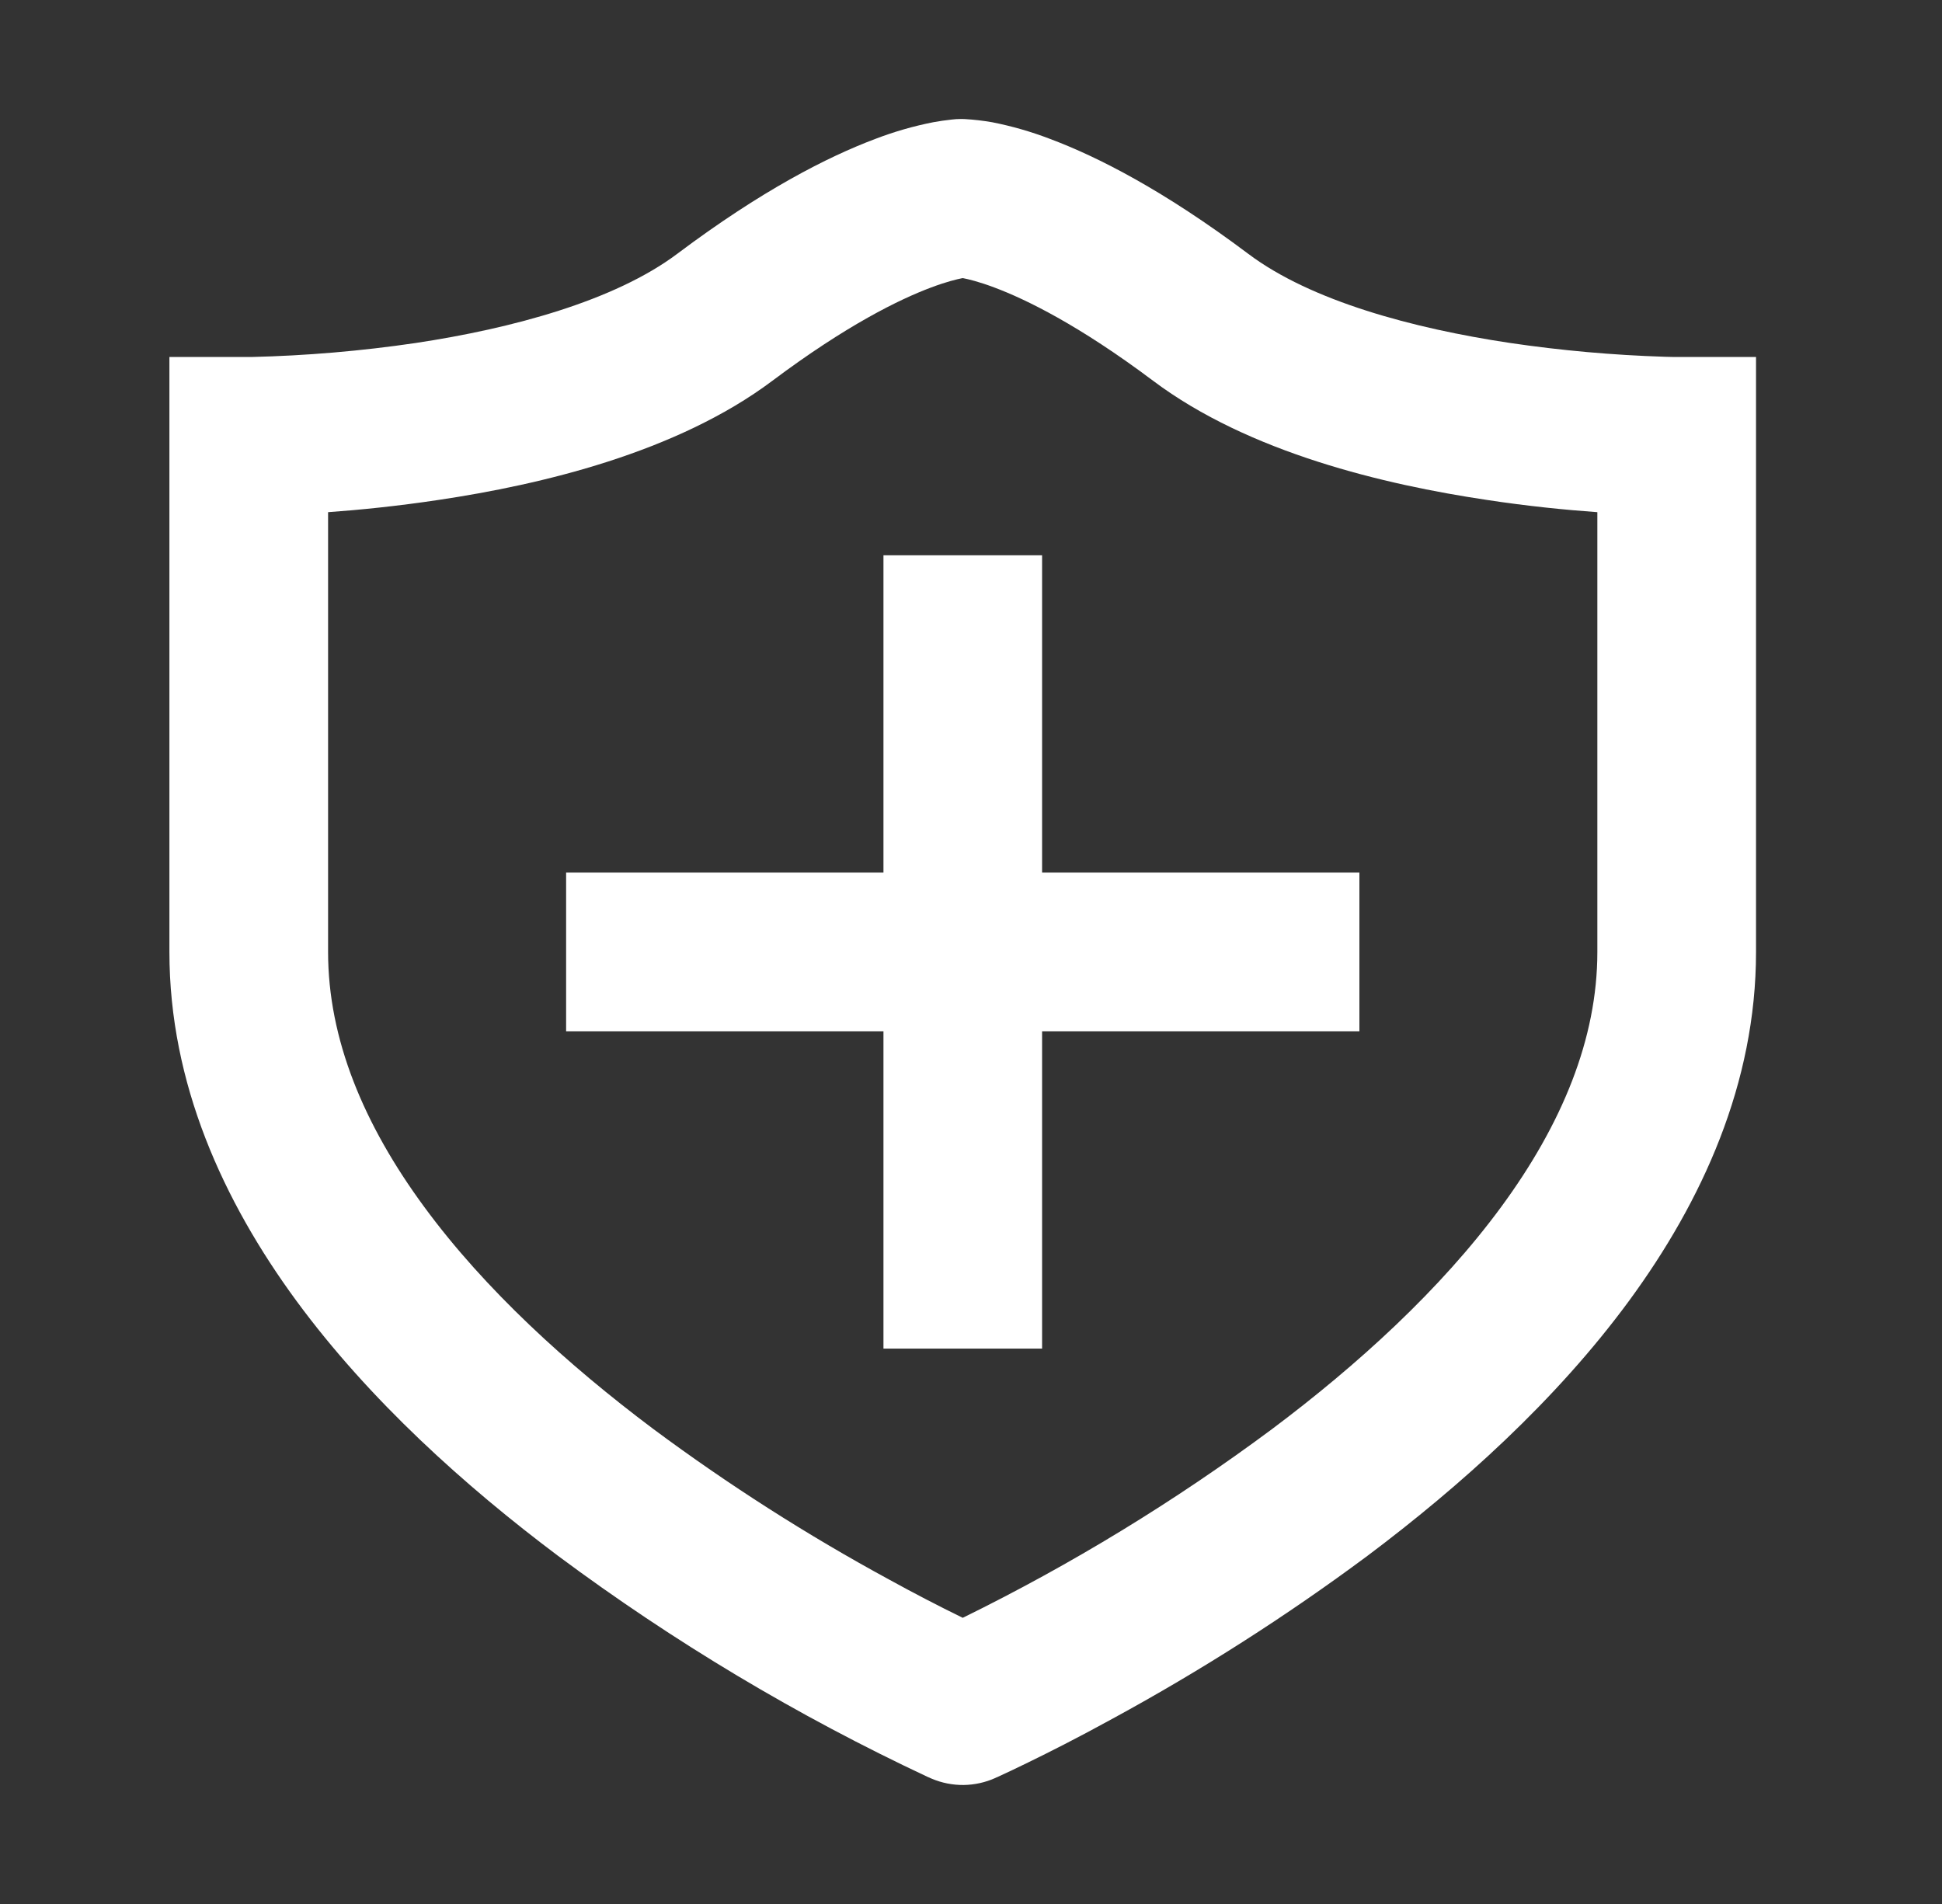
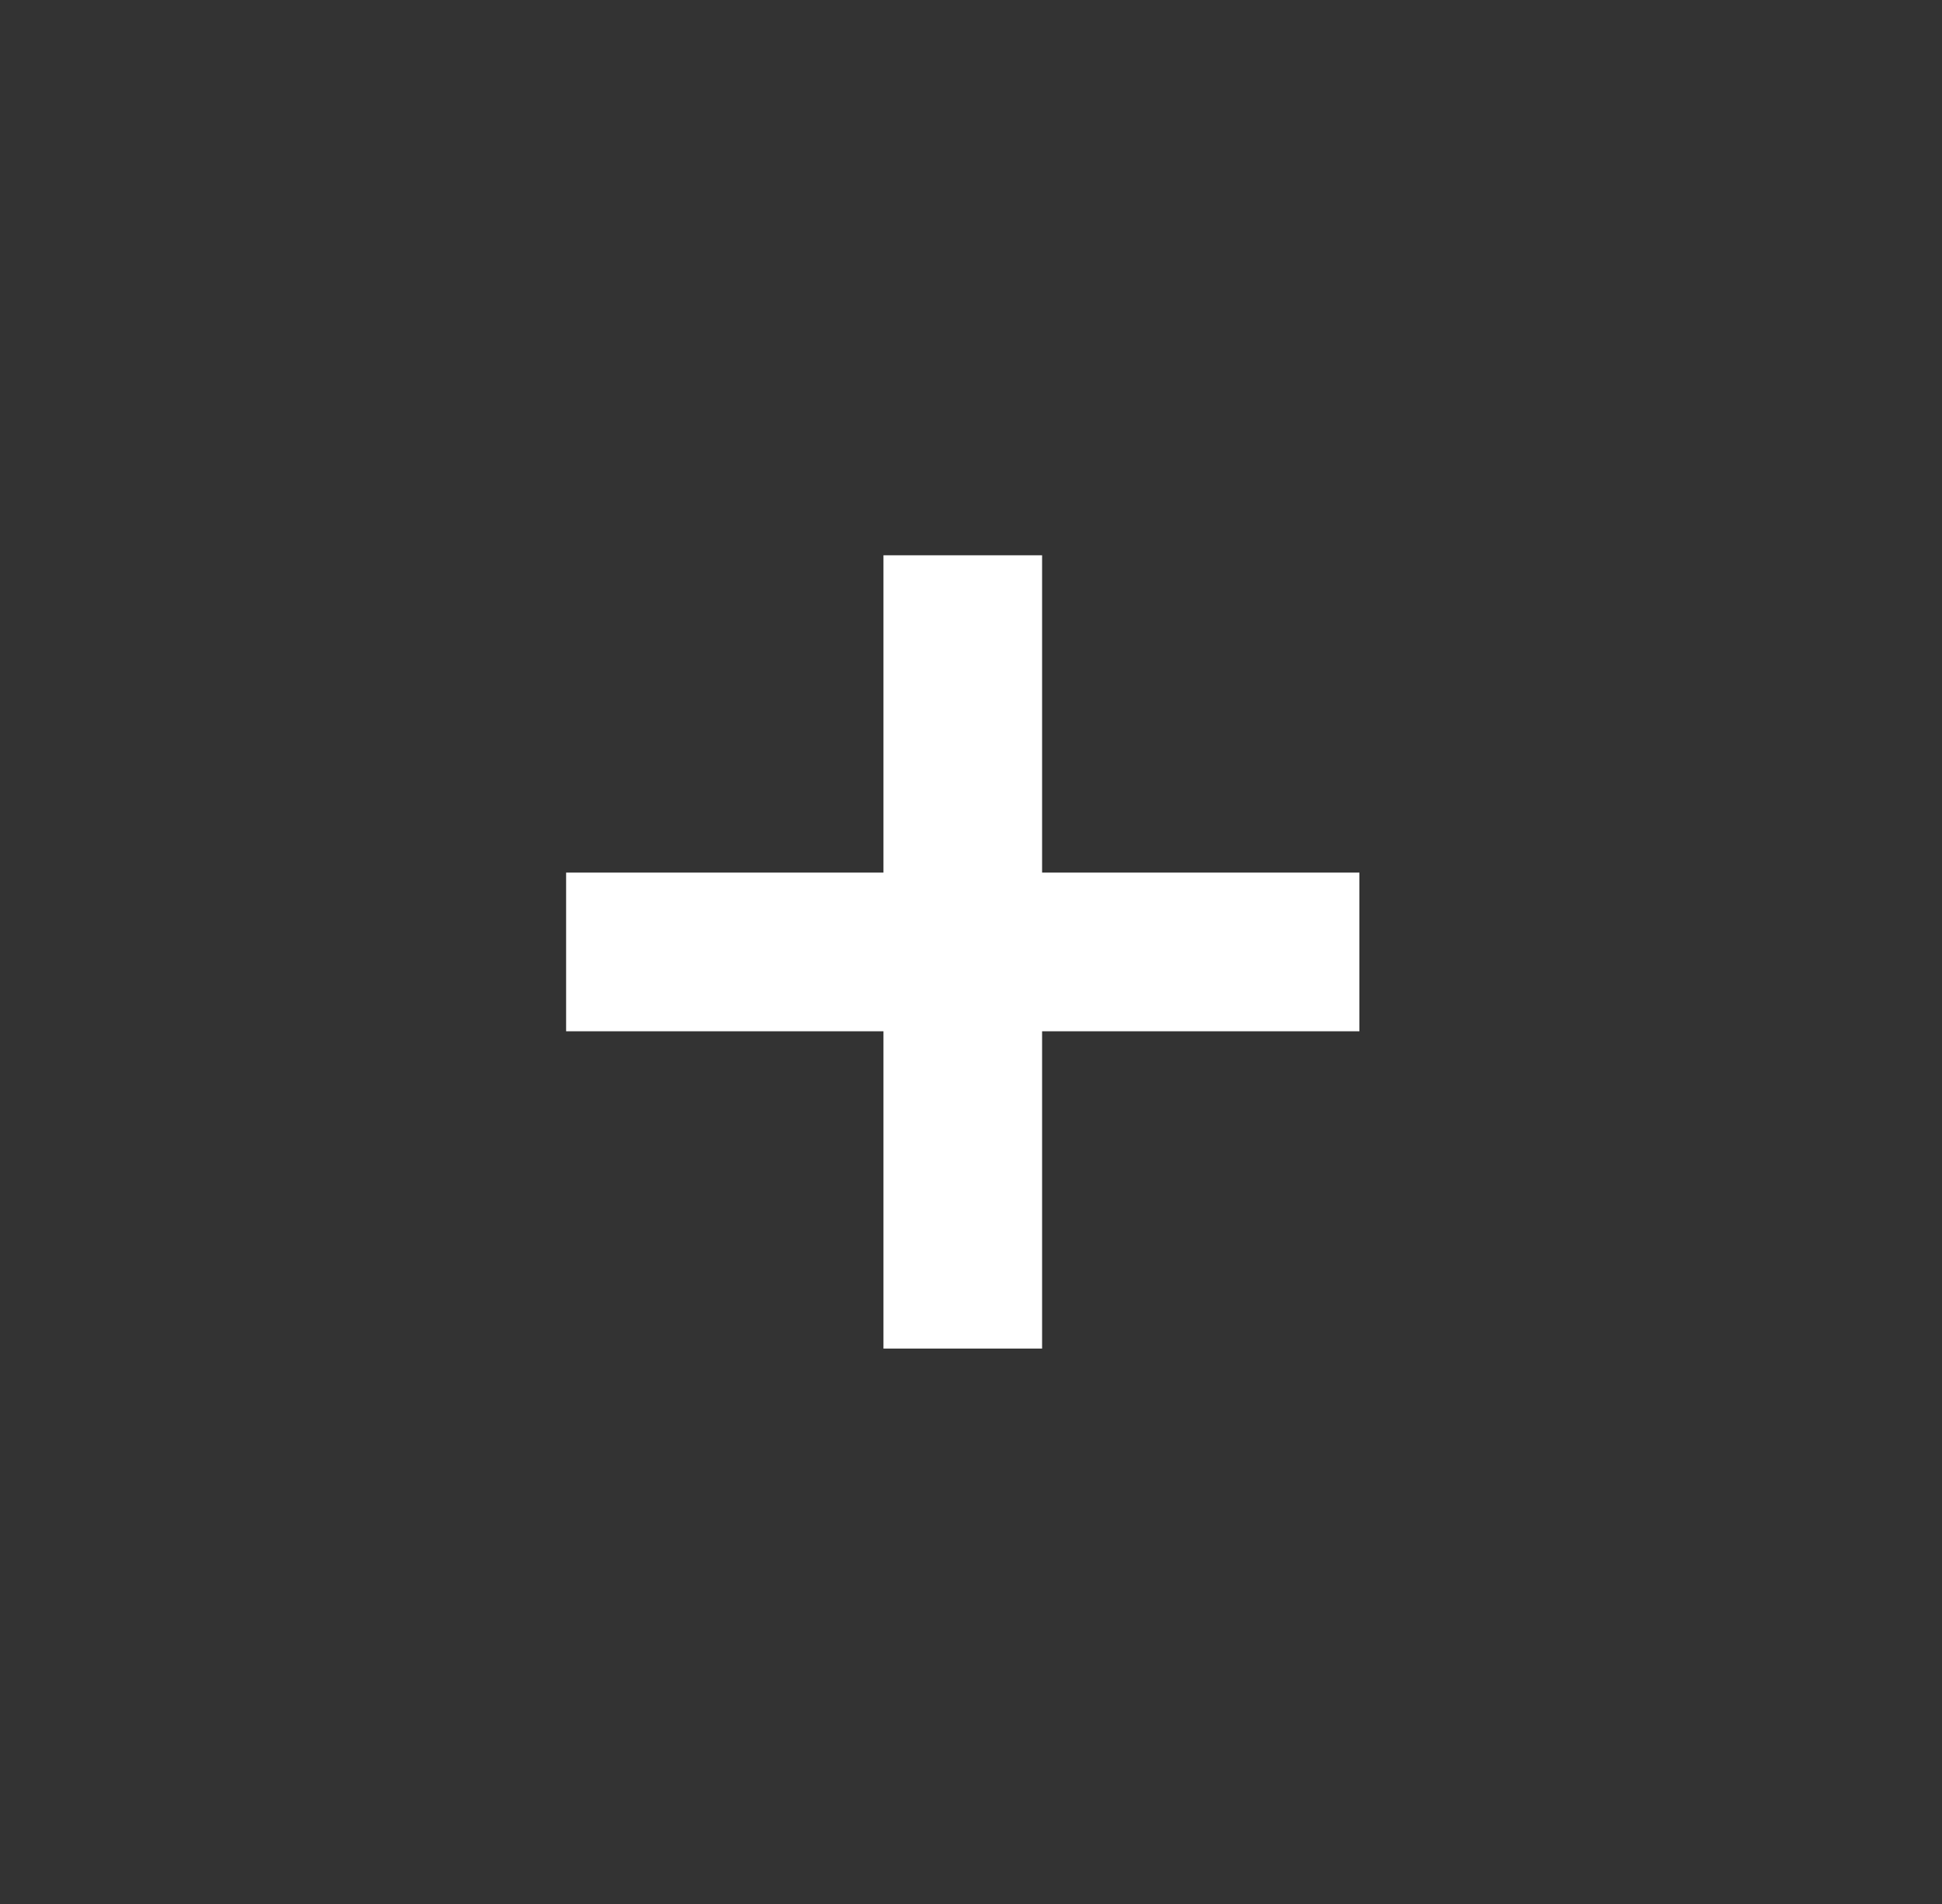
<svg xmlns="http://www.w3.org/2000/svg" width="51" height="50" viewBox="0 0 51 50" fill="none">
  <rect x="0" y="0" width="51" height="50" fill="#333333" stroke="none" />
  <path d="M27.367 27.082V35.415H23.201V27.082H14.867V22.915H23.201V14.582H27.367V22.915H35.7V27.082H27.367Z" fill="white" />
-   <path fill-rule="evenodd" clip-rule="evenodd" d="M25.283 3.125H25.228C25.149 3.125 25.07 3.13 24.991 3.14C24.829 3.157 24.668 3.181 24.508 3.21C23.989 3.312 23.48 3.459 22.987 3.648C21.733 4.119 19.997 5.004 17.783 6.667C16.137 7.9 13.456 8.625 10.912 9.008C9.484 9.218 8.044 9.341 6.601 9.375H4.449V25C4.449 28.45 5.862 31.542 7.783 34.16C9.705 36.775 12.22 39.031 14.658 40.86C17.69 43.116 20.943 45.061 24.366 46.665L24.416 46.685L24.424 46.69L24.47 46.71C24.735 46.822 25.02 46.878 25.308 46.875C25.595 46.871 25.879 46.808 26.141 46.69L26.149 46.685L26.197 46.665C26.467 46.541 26.735 46.414 27.001 46.283C27.539 46.021 28.301 45.638 29.21 45.138C31.54 43.871 33.779 42.442 35.908 40.86C38.345 39.031 40.86 36.777 42.782 34.16C44.703 31.542 46.116 28.45 46.116 25V9.375H43.964L43.72 9.369C42.359 9.326 41.001 9.205 39.653 9.006C37.11 8.625 34.428 7.904 32.783 6.667C30.568 5.004 28.833 4.119 27.576 3.648C27.083 3.459 26.574 3.312 26.055 3.21C25.818 3.169 25.578 3.141 25.337 3.127H25.308L25.295 3.125H25.283ZM8.616 25V13.45C9.428 13.392 10.435 13.292 11.528 13.127C14.193 12.729 17.762 11.892 20.283 10C22.235 8.537 23.624 7.86 24.451 7.55C24.866 7.394 25.139 7.331 25.276 7.304H25.289C25.426 7.331 25.699 7.394 26.114 7.55C26.941 7.86 28.333 8.537 30.283 10C32.803 11.892 36.372 12.729 39.037 13.127C40.13 13.294 41.135 13.392 41.949 13.45V25C41.949 27.279 41.018 29.525 39.424 31.694C37.831 33.862 35.658 35.84 33.408 37.527C30.856 39.424 28.137 41.084 25.283 42.485C24.631 42.166 23.987 41.831 23.351 41.481C21.196 40.311 19.127 38.989 17.158 37.527C14.908 35.84 12.735 33.865 11.141 31.694C9.547 29.527 8.616 27.281 8.616 25Z" fill="white" />
</svg>